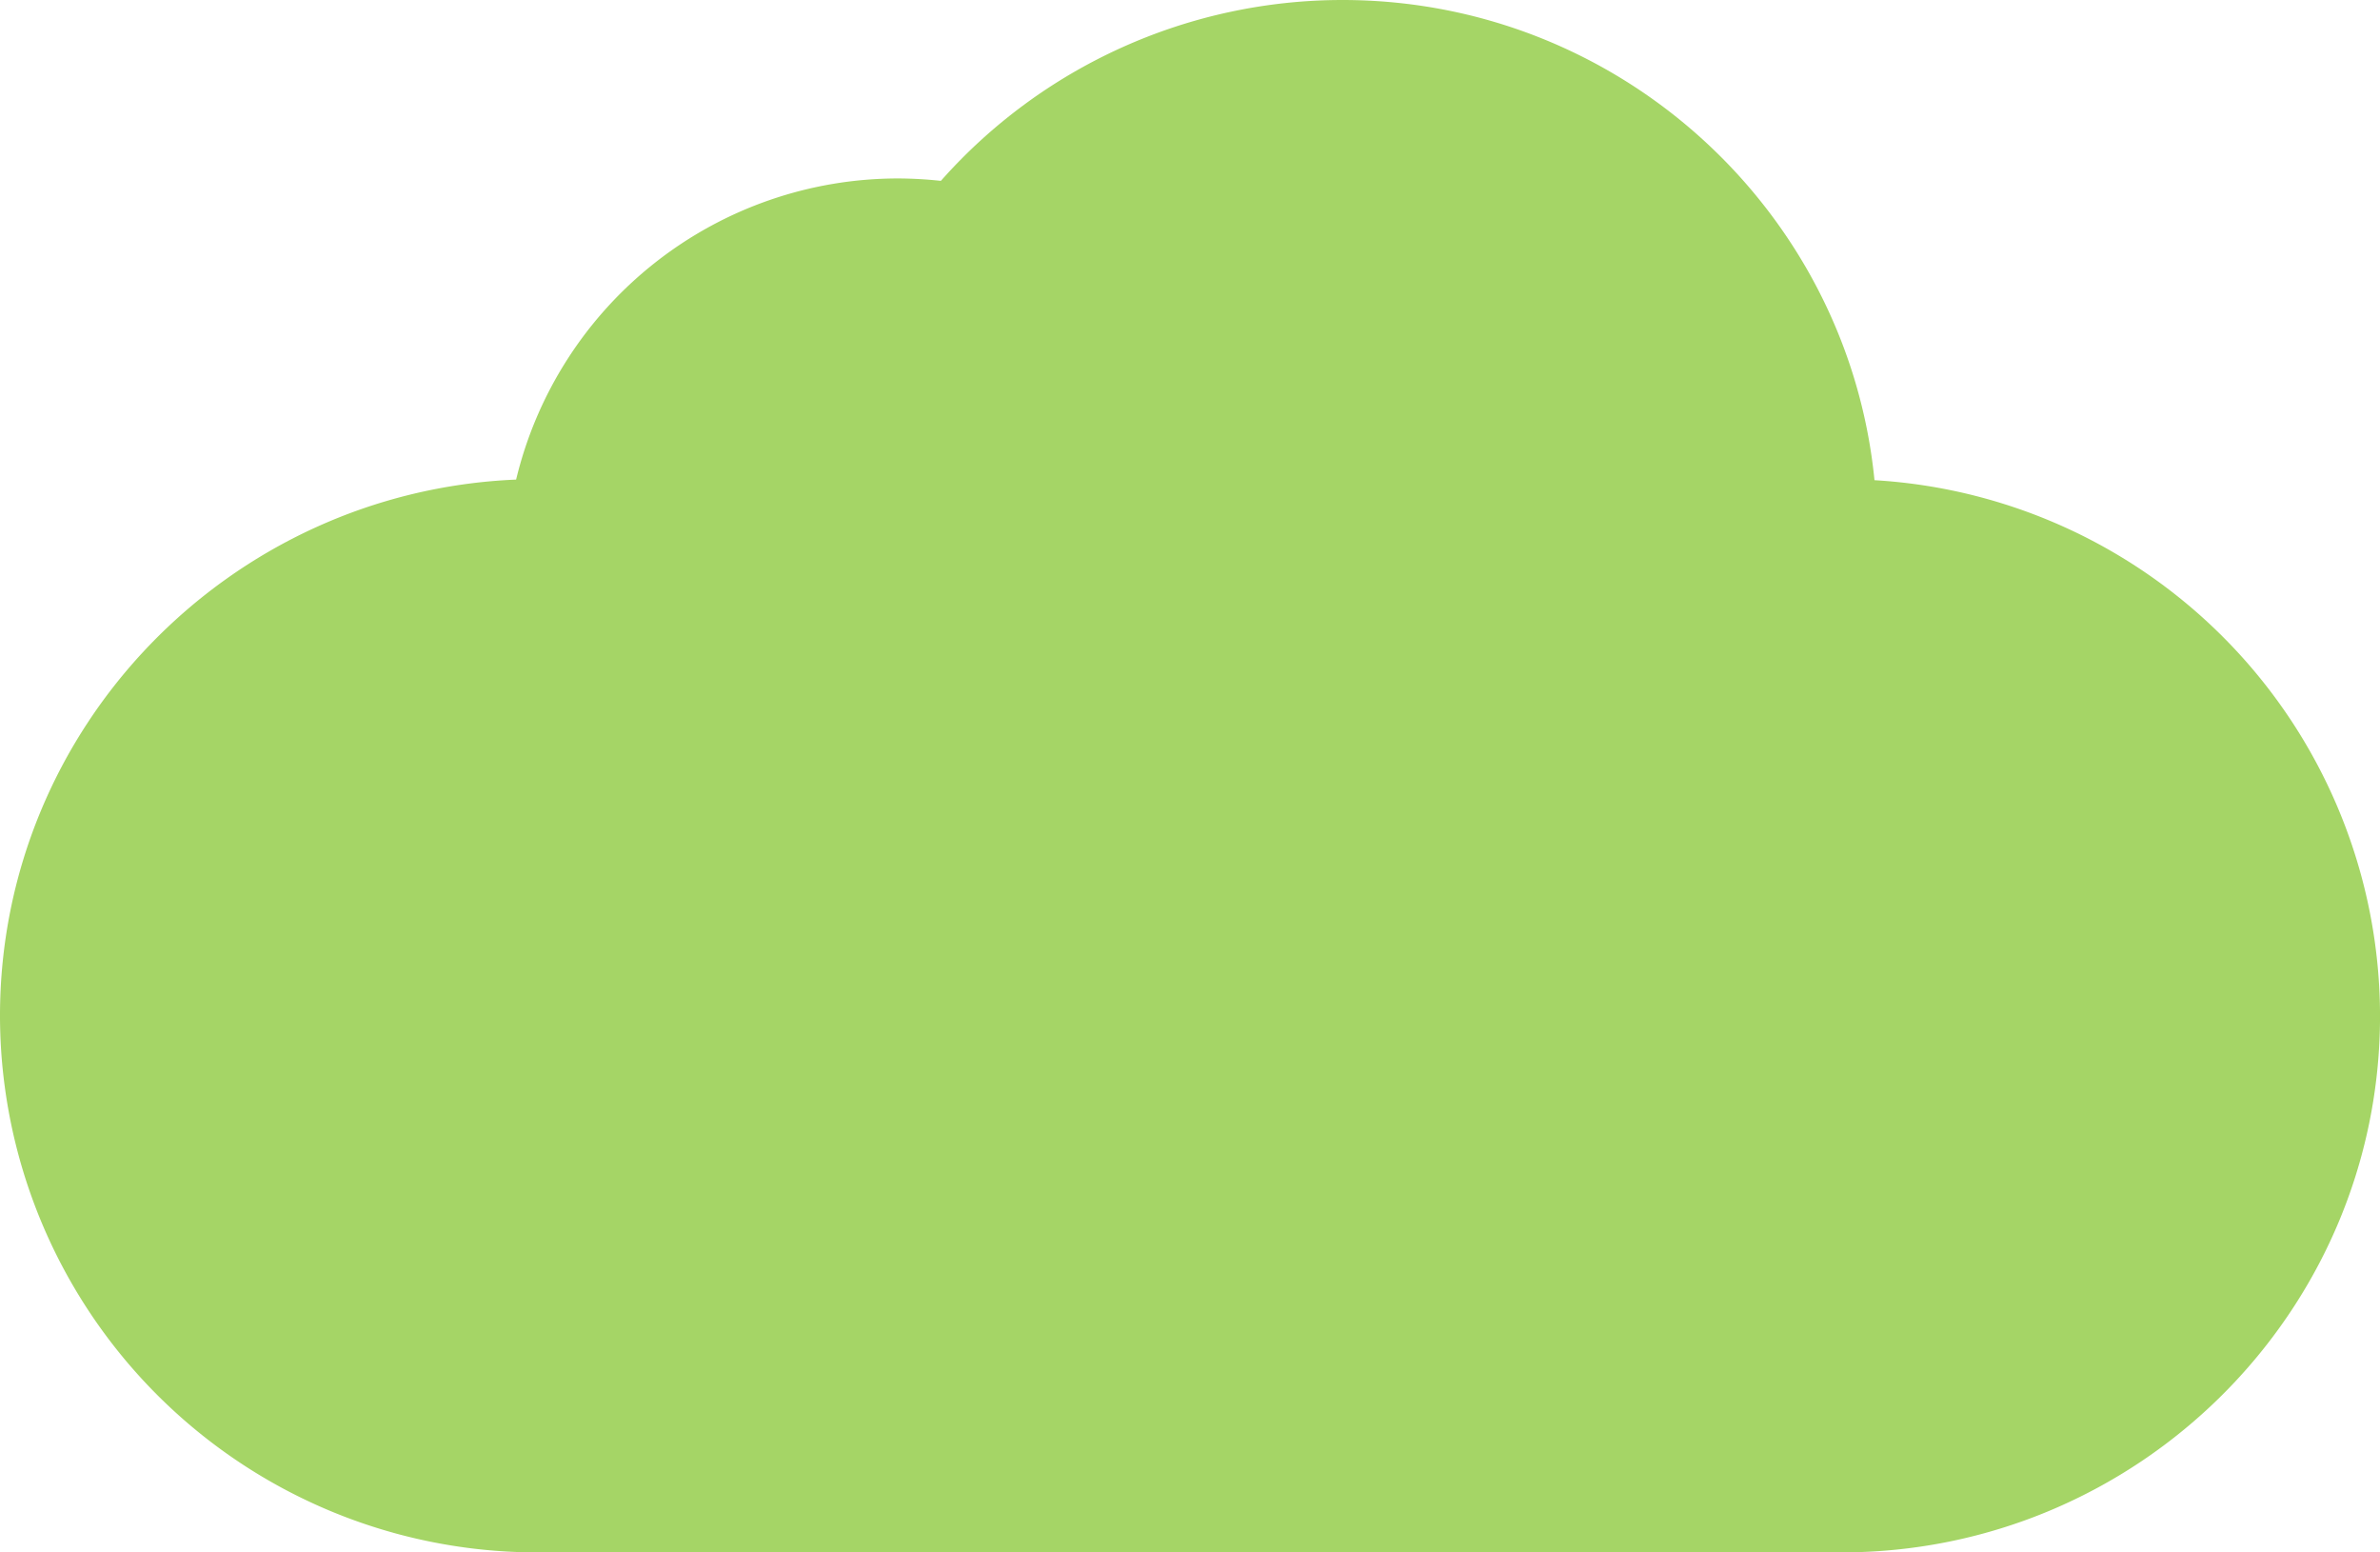
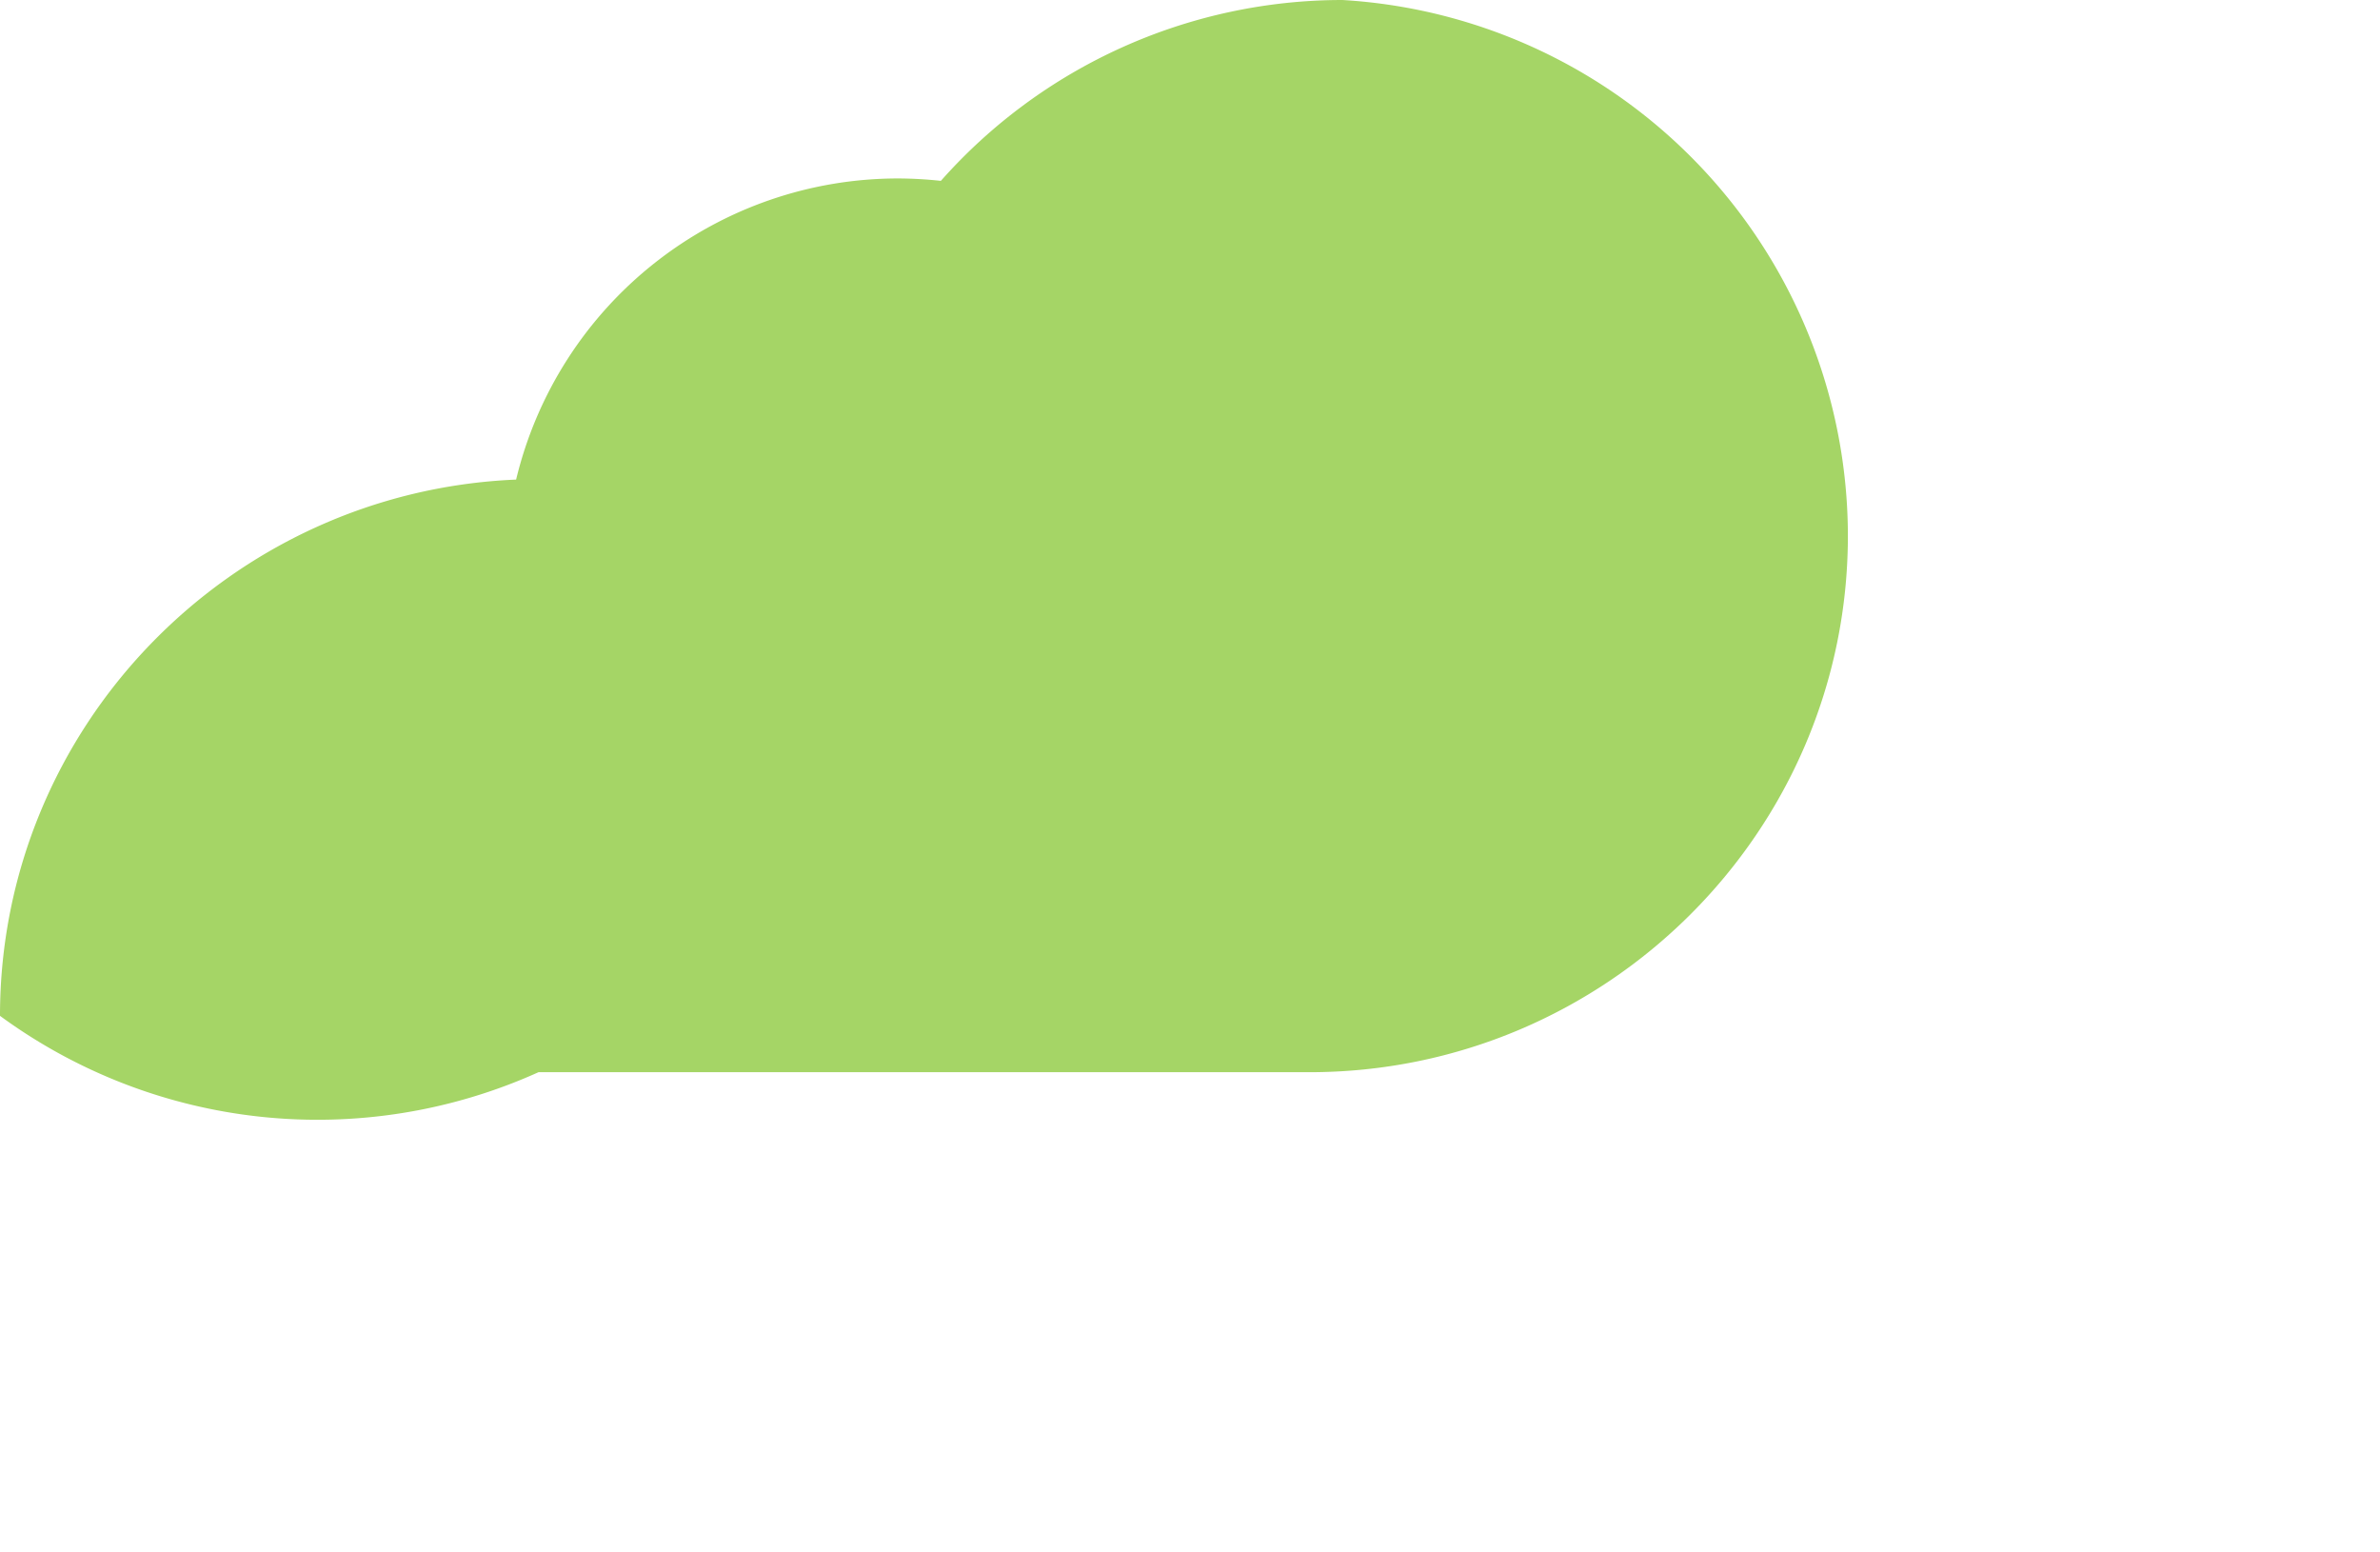
<svg xmlns="http://www.w3.org/2000/svg" width="920" height="600" viewBox="0 0 920 600">
  <defs>
    <style>
      .cls-1 {
        fill: #A5D566;
        fill-rule: evenodd;
      }
    </style>
  </defs>
-   <path id="形状_1" data-name="形状 1" class="cls-1" d="M699.509,425.358a151.87,151.87,0,0,1,147.7-116.39,157.106,157.106,0,0,1,16.49.934A207.366,207.366,0,0,1,1018.89,240c107.12,0,195.41,81.552,205.7,185.591a207.646,207.646,0,0,1,195.42,207.028c0,114.4-93.44,207.373-208.16,207.373H708.16A207.63,207.63,0,0,1,500,632.619c0-111.5,88.759-202.6,199.51-207.261h0Zm0,0" transform="translate(-500 -240)" />
+   <path id="形状_1" data-name="形状 1" class="cls-1" d="M699.509,425.358a151.87,151.87,0,0,1,147.7-116.39,157.106,157.106,0,0,1,16.49.934A207.366,207.366,0,0,1,1018.89,240a207.646,207.646,0,0,1,195.42,207.028c0,114.4-93.44,207.373-208.16,207.373H708.16A207.63,207.63,0,0,1,500,632.619c0-111.5,88.759-202.6,199.51-207.261h0Zm0,0" transform="translate(-500 -240)" />
</svg>